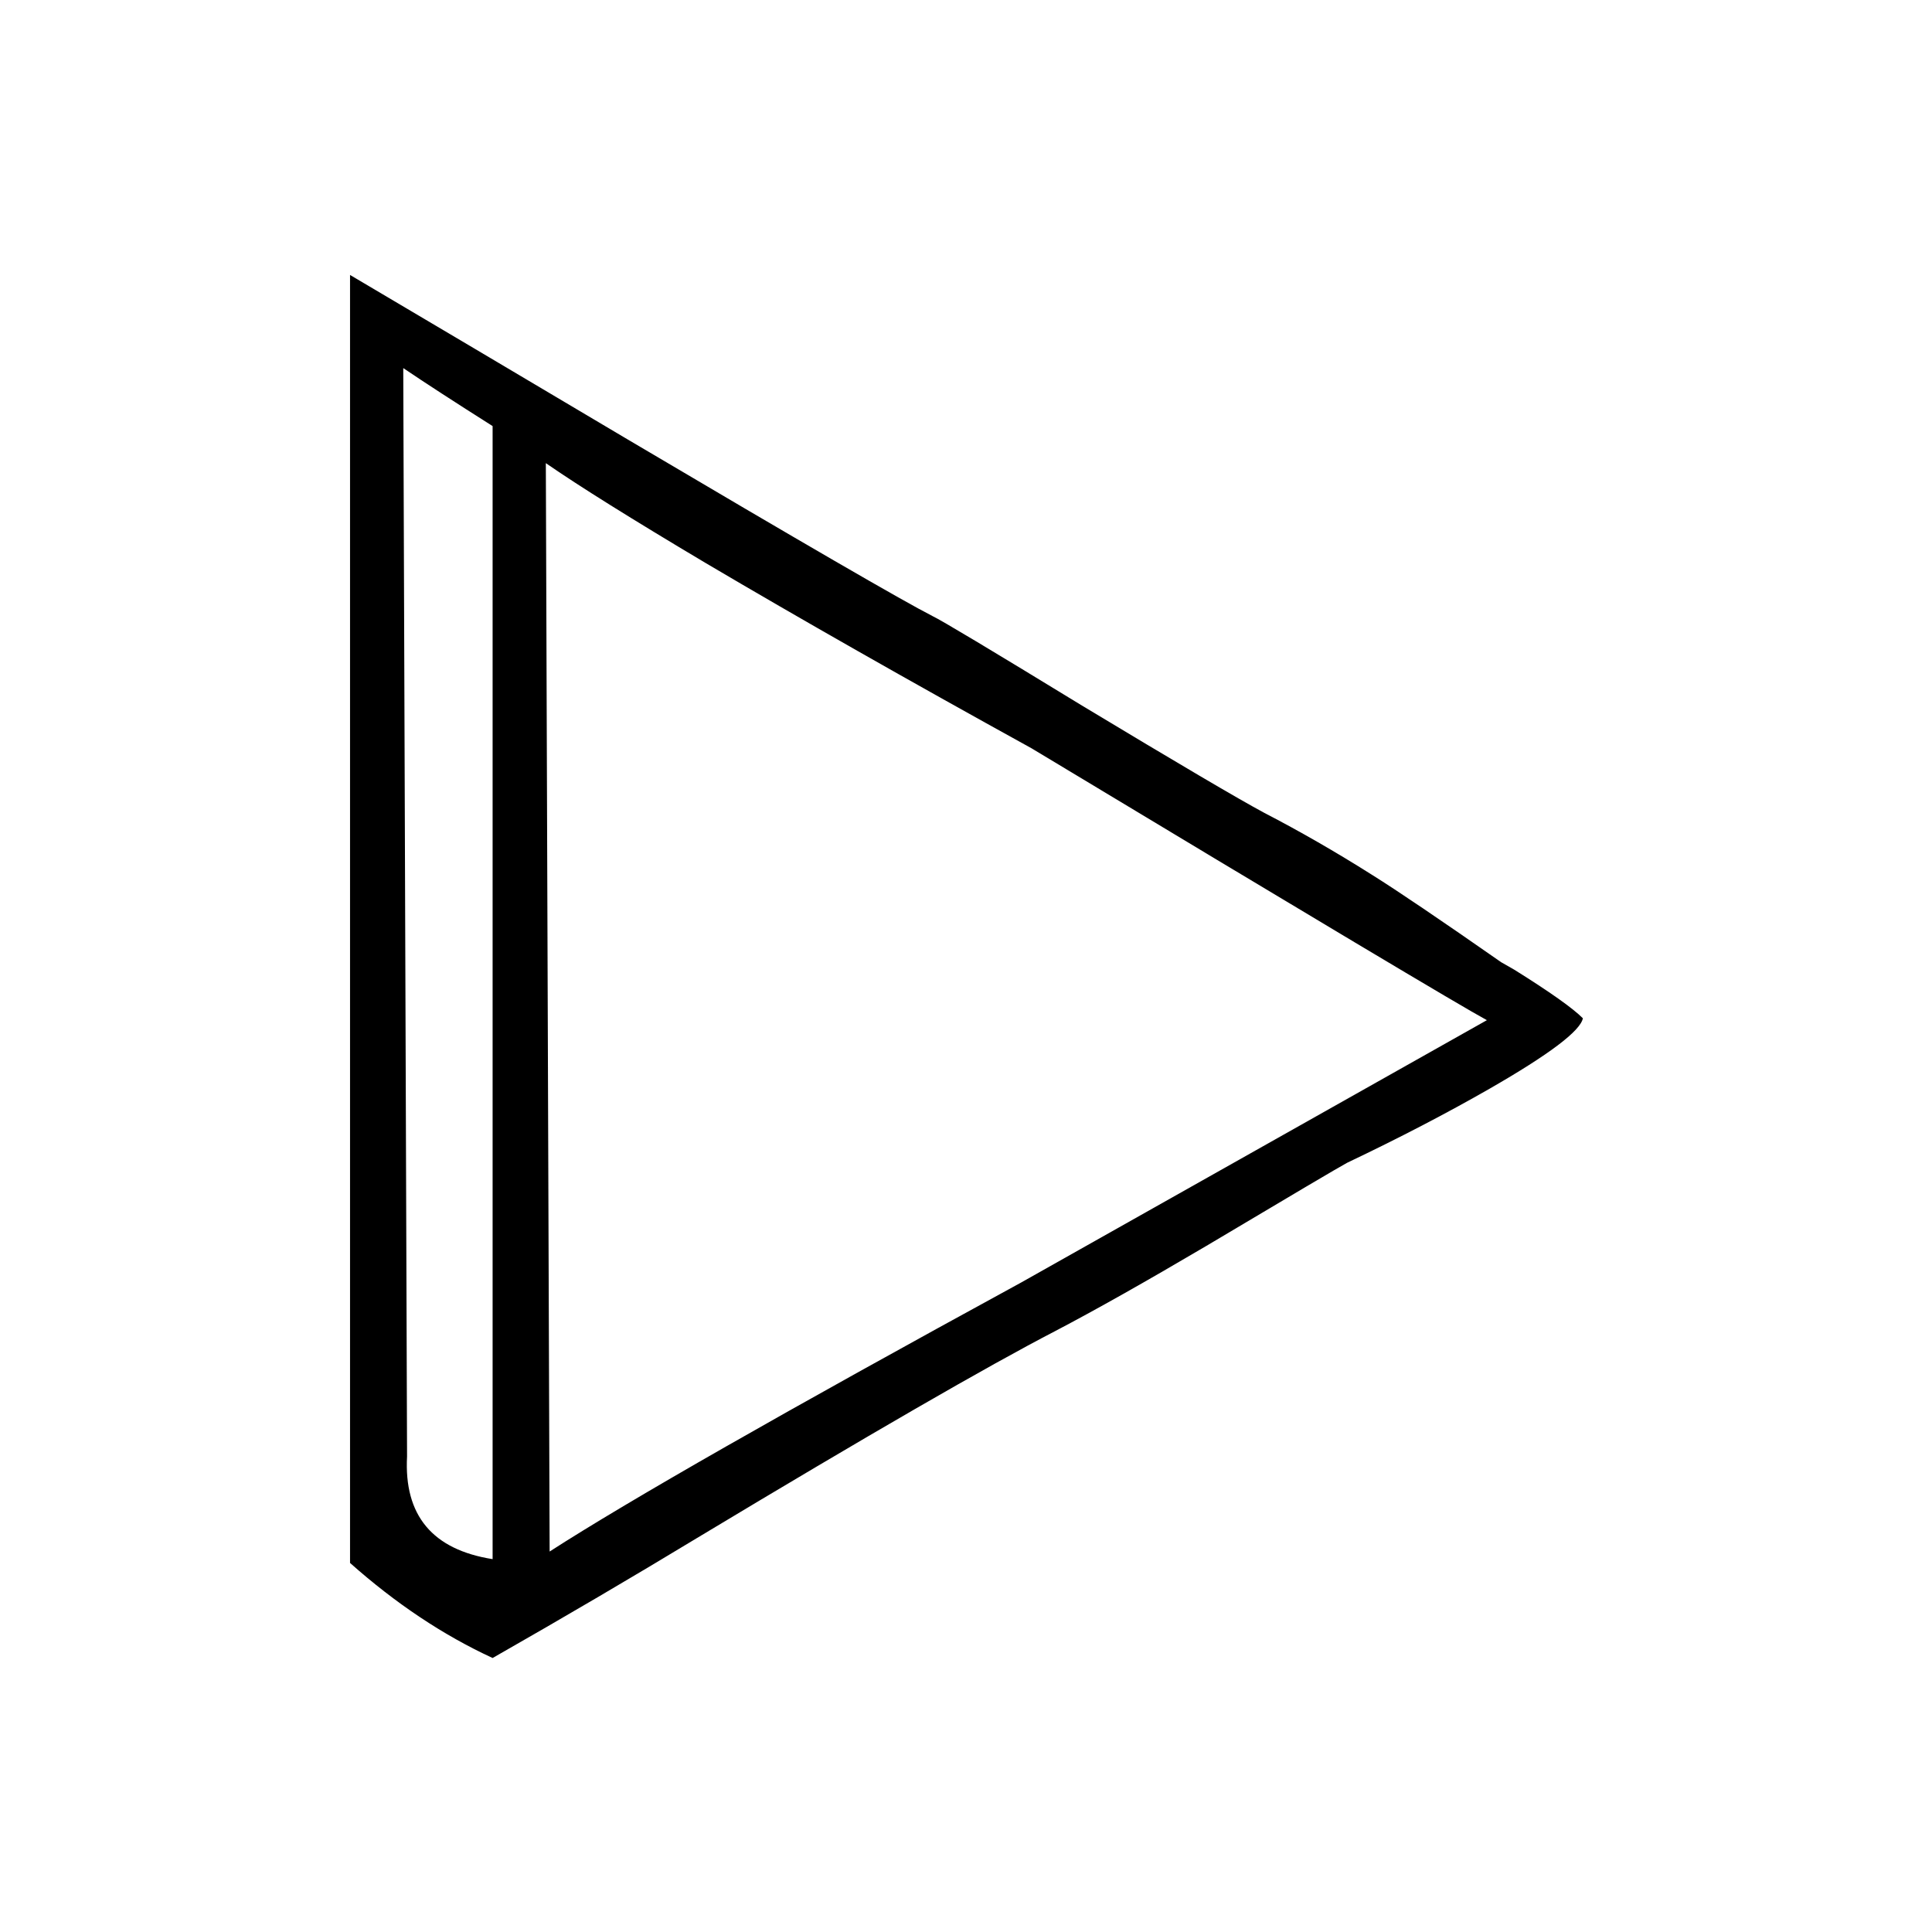
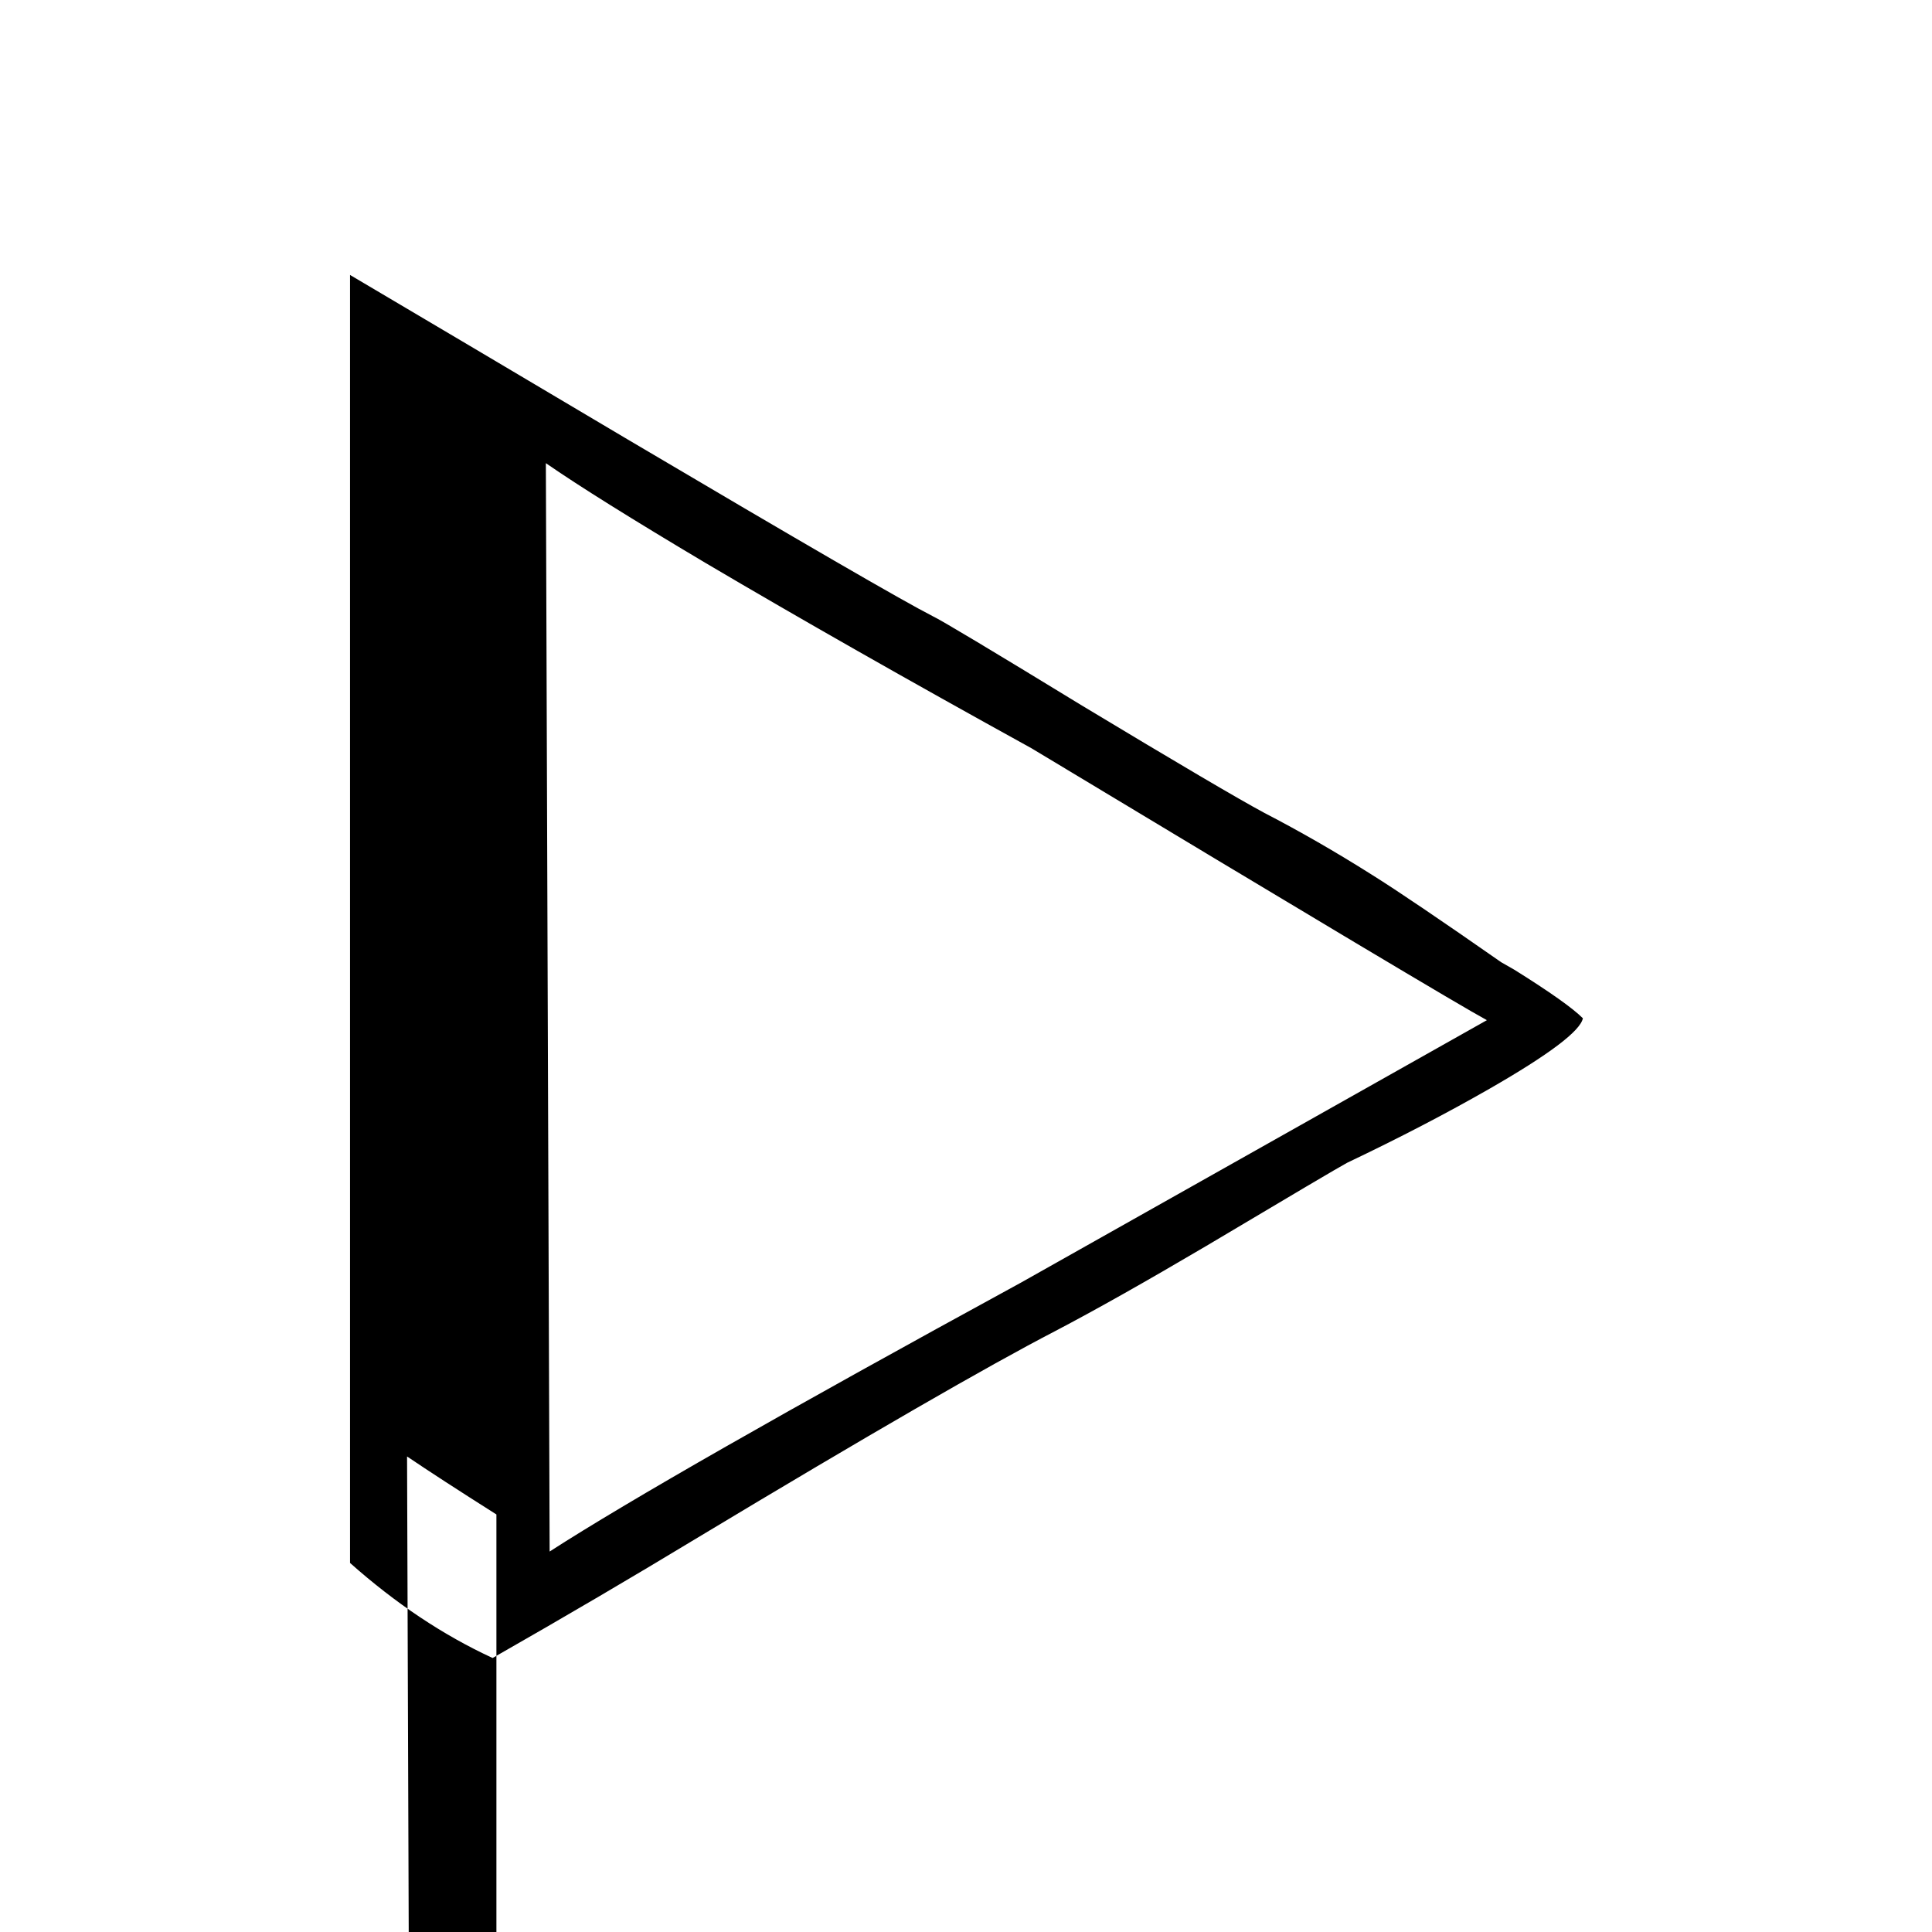
<svg xmlns="http://www.w3.org/2000/svg" fill="#000000" width="800px" height="800px" version="1.1" viewBox="144 144 512 512">
-   <path d="m430.73 330.98c-24.184-14.777-37.367-22.672-39.547-23.68-7.894-4.031-34.848-19.648-80.863-46.855-31.402-18.641-55.922-33.164-73.555-43.578v341.33c12.09 10.746 24.684 19.145 37.785 25.191 19.145-10.918 37.449-21.664 54.914-32.246 44.672-26.867 76.074-45.008 94.211-54.41 10.582-5.543 23.848-13.016 39.801-22.422 22.84-13.602 35.352-20.992 37.535-22.164 13.77-6.551 26.367-13.102 37.785-19.648 15.789-9.07 24.016-15.285 24.688-18.645-2.688-2.684-8.73-6.969-18.137-12.844-1.176-0.672-2.352-1.344-3.527-2.016-16.121-11.254-27.539-18.977-34.258-23.176-9.574-6.047-19.062-11.504-28.465-16.375-6.887-3.695-23.008-13.184-48.367-28.465m-142.07-64.234c8.734 6.043 22.84 14.859 42.32 26.449 25.023 14.777 53.824 31.152 86.402 49.121 73.895 44.504 114.11 68.52 120.66 72.043l-123.43 69.527c-62.473 34.09-104.12 57.855-124.95 71.289l-1.008-288.43m-37.785-25.191c5.711 3.863 13.602 8.984 23.68 15.367v300.27c-15.953-2.519-23.512-11.59-22.672-27.207z" />
+   <path d="m430.73 330.98c-24.184-14.777-37.367-22.672-39.547-23.68-7.894-4.031-34.848-19.648-80.863-46.855-31.402-18.641-55.922-33.164-73.555-43.578v341.33c12.09 10.746 24.684 19.145 37.785 25.191 19.145-10.918 37.449-21.664 54.914-32.246 44.672-26.867 76.074-45.008 94.211-54.41 10.582-5.543 23.848-13.016 39.801-22.422 22.84-13.602 35.352-20.992 37.535-22.164 13.77-6.551 26.367-13.102 37.785-19.648 15.789-9.07 24.016-15.285 24.688-18.645-2.688-2.684-8.73-6.969-18.137-12.844-1.176-0.672-2.352-1.344-3.527-2.016-16.121-11.254-27.539-18.977-34.258-23.176-9.574-6.047-19.062-11.504-28.465-16.375-6.887-3.695-23.008-13.184-48.367-28.465m-142.07-64.234c8.734 6.043 22.84 14.859 42.32 26.449 25.023 14.777 53.824 31.152 86.402 49.121 73.895 44.504 114.11 68.52 120.66 72.043l-123.43 69.527c-62.473 34.09-104.12 57.855-124.95 71.289m-37.785-25.191c5.711 3.863 13.602 8.984 23.68 15.367v300.27c-15.953-2.519-23.512-11.59-22.672-27.207z" />
</svg>